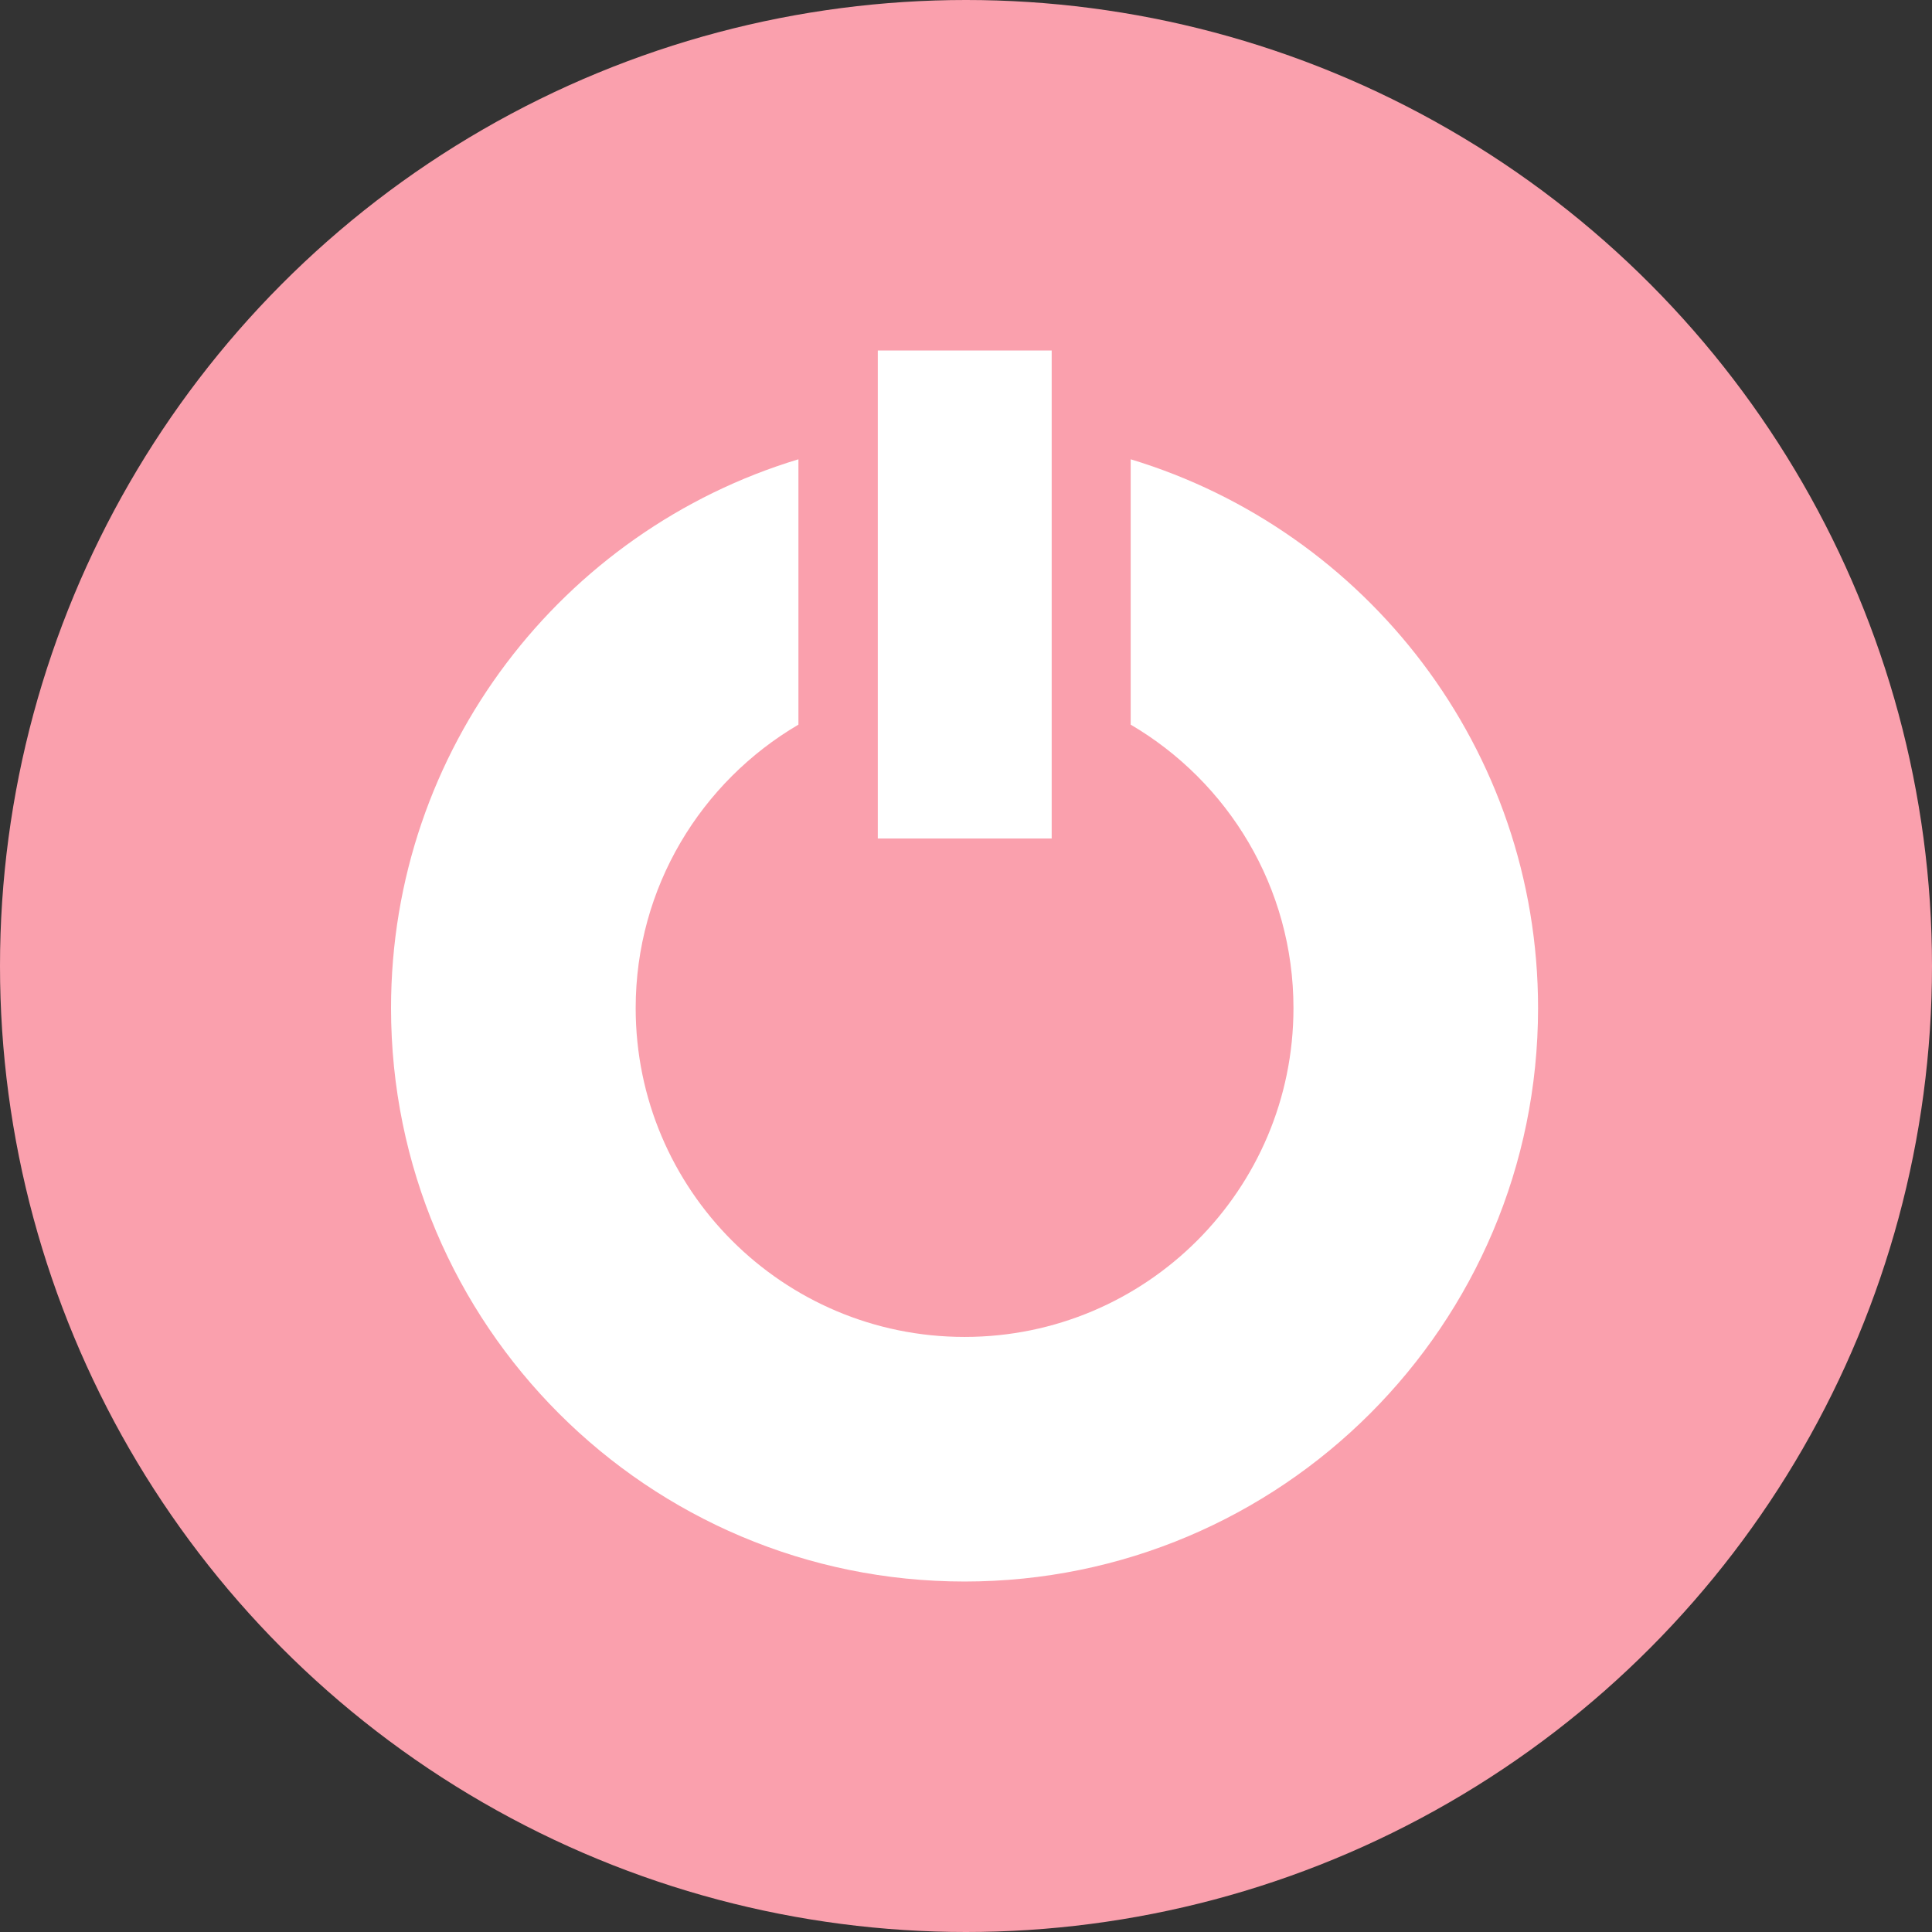
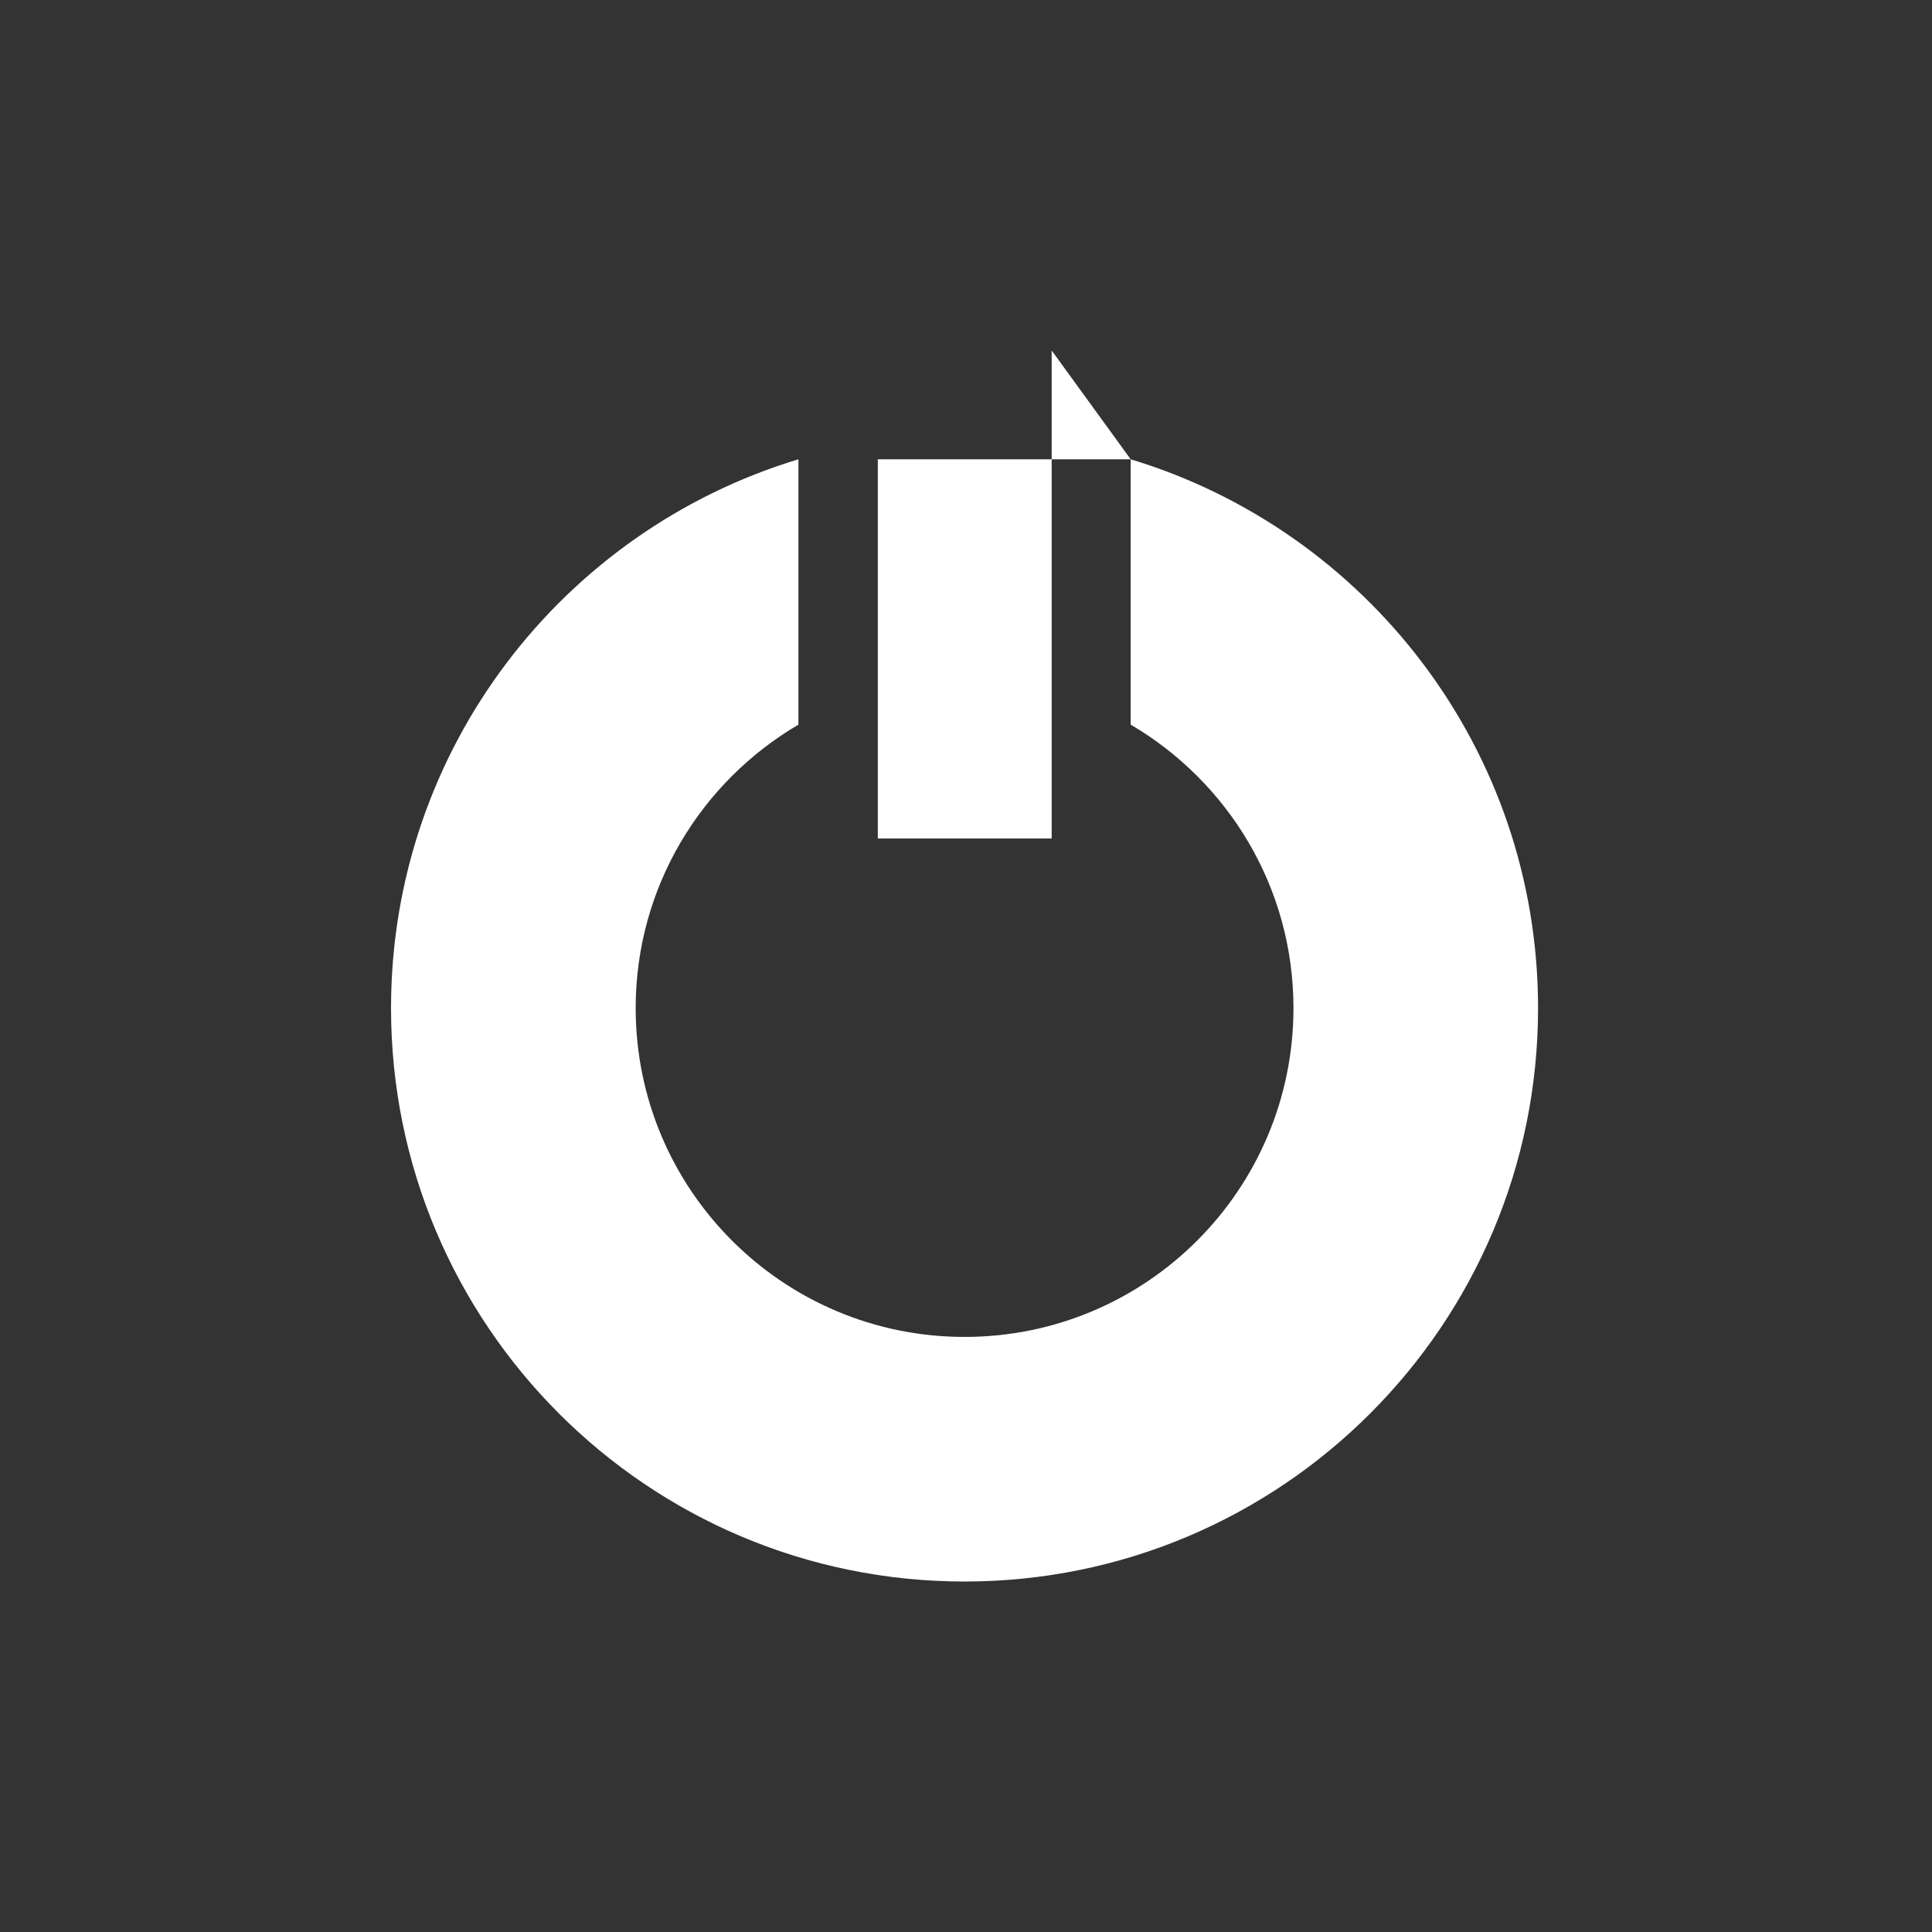
<svg xmlns="http://www.w3.org/2000/svg" width="111" height="111" viewBox="0 0 111 111" fill="none">
  <rect x="0" y="0" width="111" height="111" fill="#333333" stroke="none" />
-   <circle cx="55.5" cy="55.5" r="55.5" fill="#FAA0AD" />
-   <path d="M64.962 26.388V41.633C70.551 44.914 74.314 50.97 74.314 57.918C74.314 68.353 65.854 76.811 55.418 76.811C44.981 76.811 36.522 68.353 36.522 57.918C36.522 50.971 40.284 44.914 45.872 41.633V26.388C32.33 30.482 22.466 43.043 22.466 57.918C22.466 76.114 37.218 90.864 55.417 90.864C73.615 90.864 88.367 76.114 88.367 57.918C88.367 43.043 78.503 30.482 64.962 26.388H64.962ZM60.423 20.137H50.433V48.174H60.423V20.137Z" fill="white" />
+   <path d="M64.962 26.388V41.633C70.551 44.914 74.314 50.97 74.314 57.918C74.314 68.353 65.854 76.811 55.418 76.811C44.981 76.811 36.522 68.353 36.522 57.918C36.522 50.971 40.284 44.914 45.872 41.633V26.388C32.33 30.482 22.466 43.043 22.466 57.918C22.466 76.114 37.218 90.864 55.417 90.864C73.615 90.864 88.367 76.114 88.367 57.918C88.367 43.043 78.503 30.482 64.962 26.388H64.962ZH50.433V48.174H60.423V20.137Z" fill="white" />
</svg>